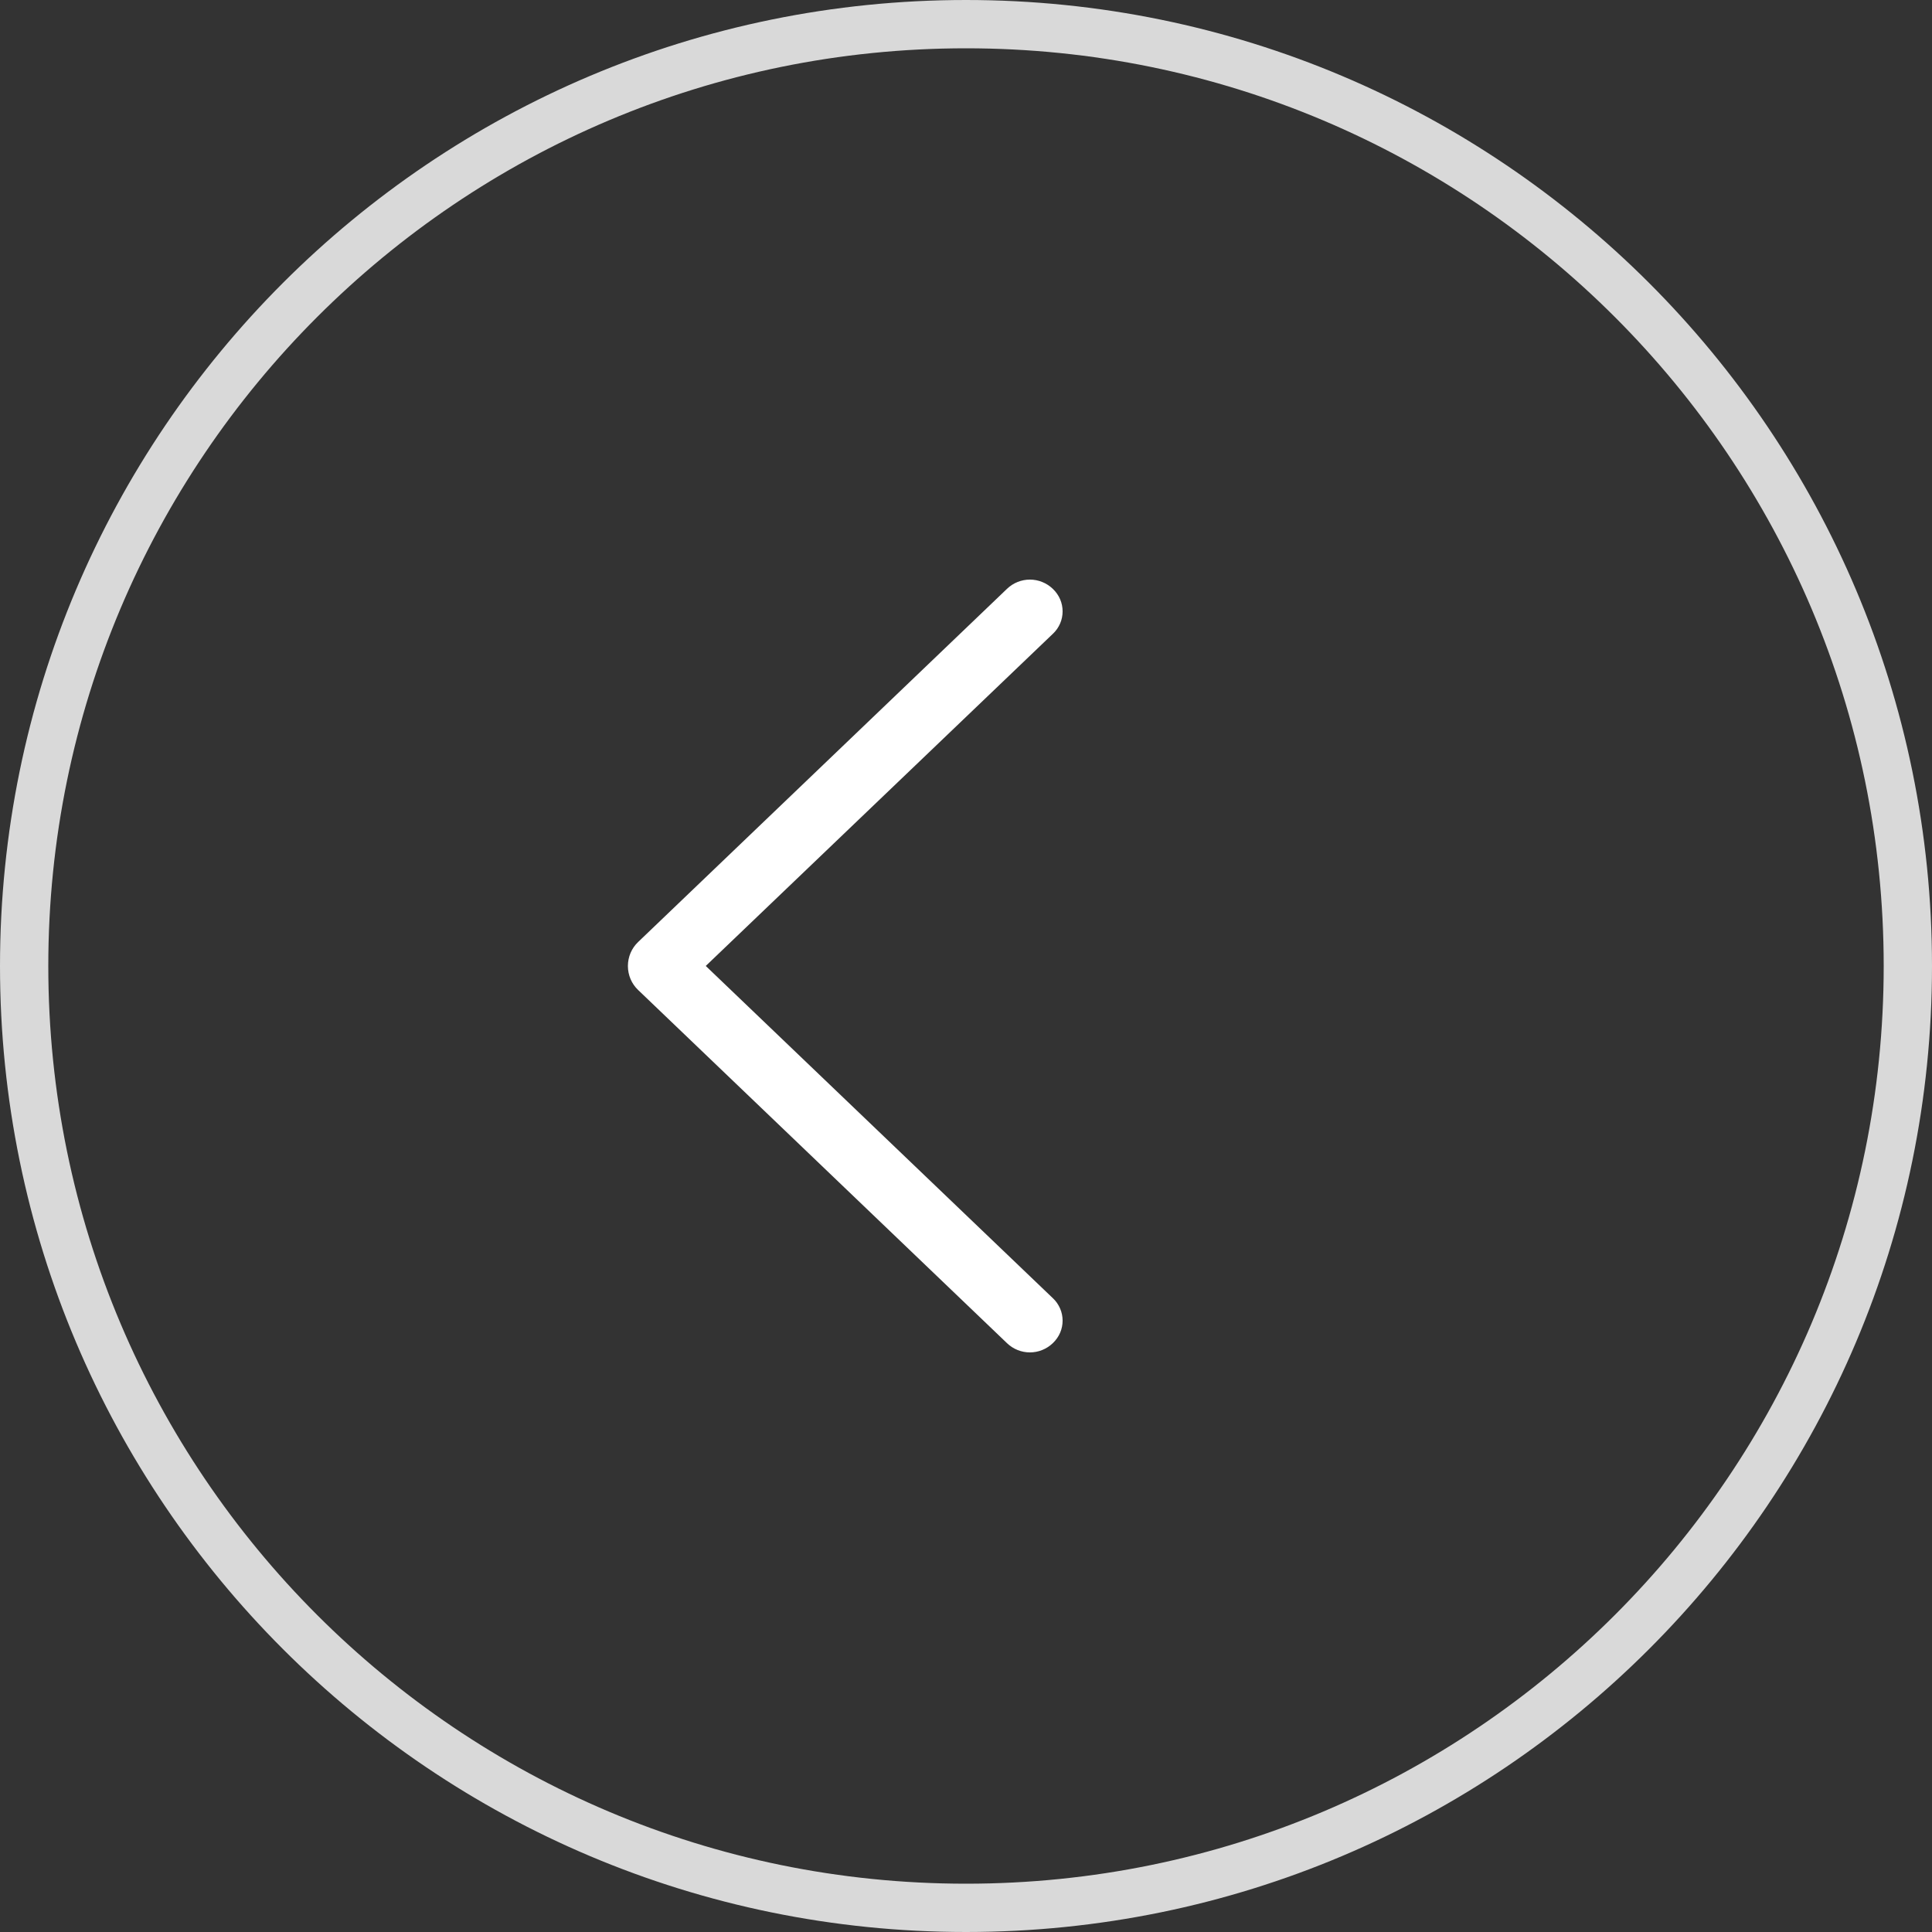
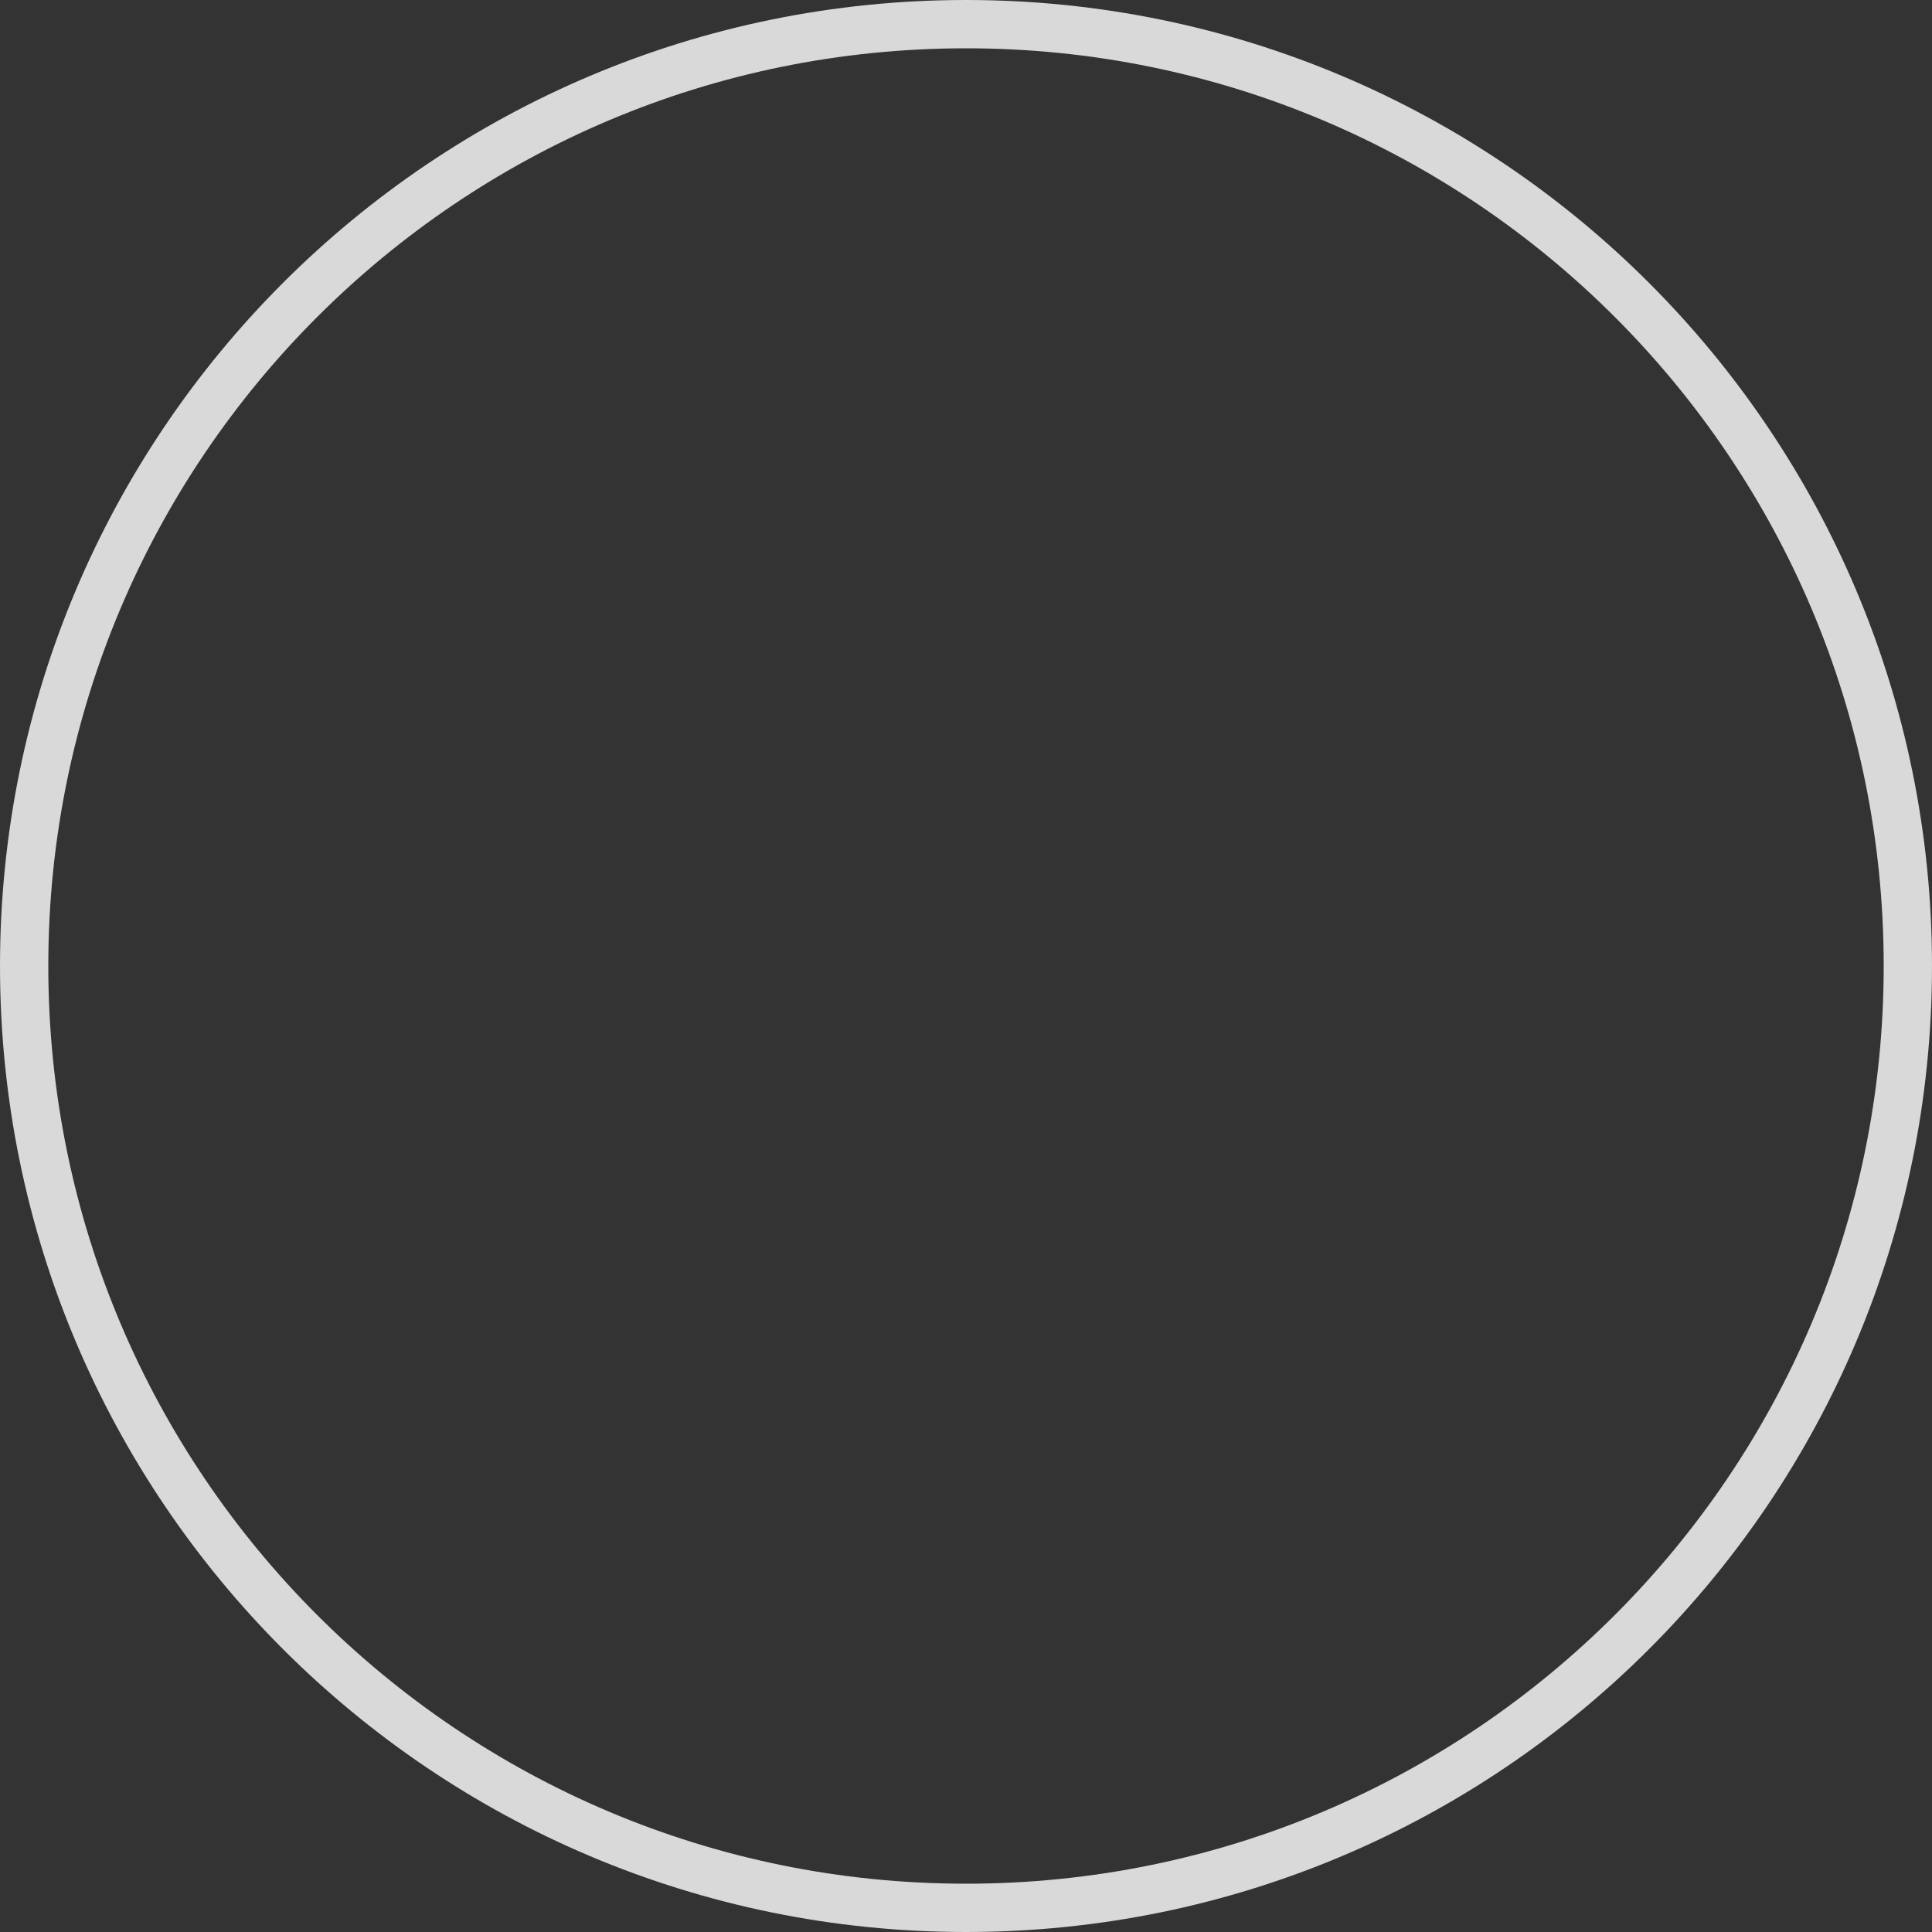
<svg xmlns="http://www.w3.org/2000/svg" viewBox="0 0 40.00 40.00" data-guides="{&quot;vertical&quot;:[],&quot;horizontal&quot;:[]}">
  <rect x="0" y="0" width="40.00" height="40.00" fill="#333333" stroke="none" />
  <defs />
-   <path fill="#ffffff" stroke="none" fill-opacity="1" stroke-width="1" stroke-opacity="1" id="tSvg6ba0613936" title="Path 2" d="M13.213 20.498C15.758 22.936 18.304 25.373 20.85 27.81C20.977 27.932 21.147 28 21.323 28C21.499 28 21.668 27.932 21.796 27.81C21.798 27.807 21.801 27.804 21.804 27.802C21.866 27.742 21.915 27.671 21.949 27.592C21.983 27.513 22 27.428 22 27.343C22 27.257 21.983 27.172 21.949 27.093C21.915 27.014 21.866 26.942 21.804 26.883C19.407 24.588 17.009 22.294 14.612 19.999C17.009 17.705 19.407 15.411 21.804 13.117C21.866 13.058 21.915 12.986 21.949 12.908C21.983 12.829 22 12.743 22 12.658C22 12.572 21.983 12.487 21.949 12.408C21.915 12.329 21.866 12.258 21.804 12.198C21.801 12.196 21.798 12.193 21.796 12.19C21.668 12.068 21.499 12 21.323 12C21.147 12 20.977 12.068 20.85 12.19C18.304 14.627 15.758 17.064 13.213 19.502C13.145 19.566 13.092 19.643 13.055 19.729C13.019 19.814 13 19.907 13 20C13 20.093 13.019 20.186 13.055 20.271C13.092 20.357 13.145 20.434 13.213 20.498Z" />
  <path stroke="#d9d9d9" cx="20" cy="20" r="19.5" id="tSvg143a66b7370" title="Ellipse 2" fill="none" fill-opacity="1" stroke-opacity="1" d="M20 0.5C30.77 0.5 39.5 9.23 39.5 20C39.5 30.77 30.77 39.5 20 39.5C9.23 39.5 0.5 30.77 0.5 20C0.5 9.23 9.23 0.5 20 0.5Z" style="transform-origin: 20px 20px;" />
</svg>